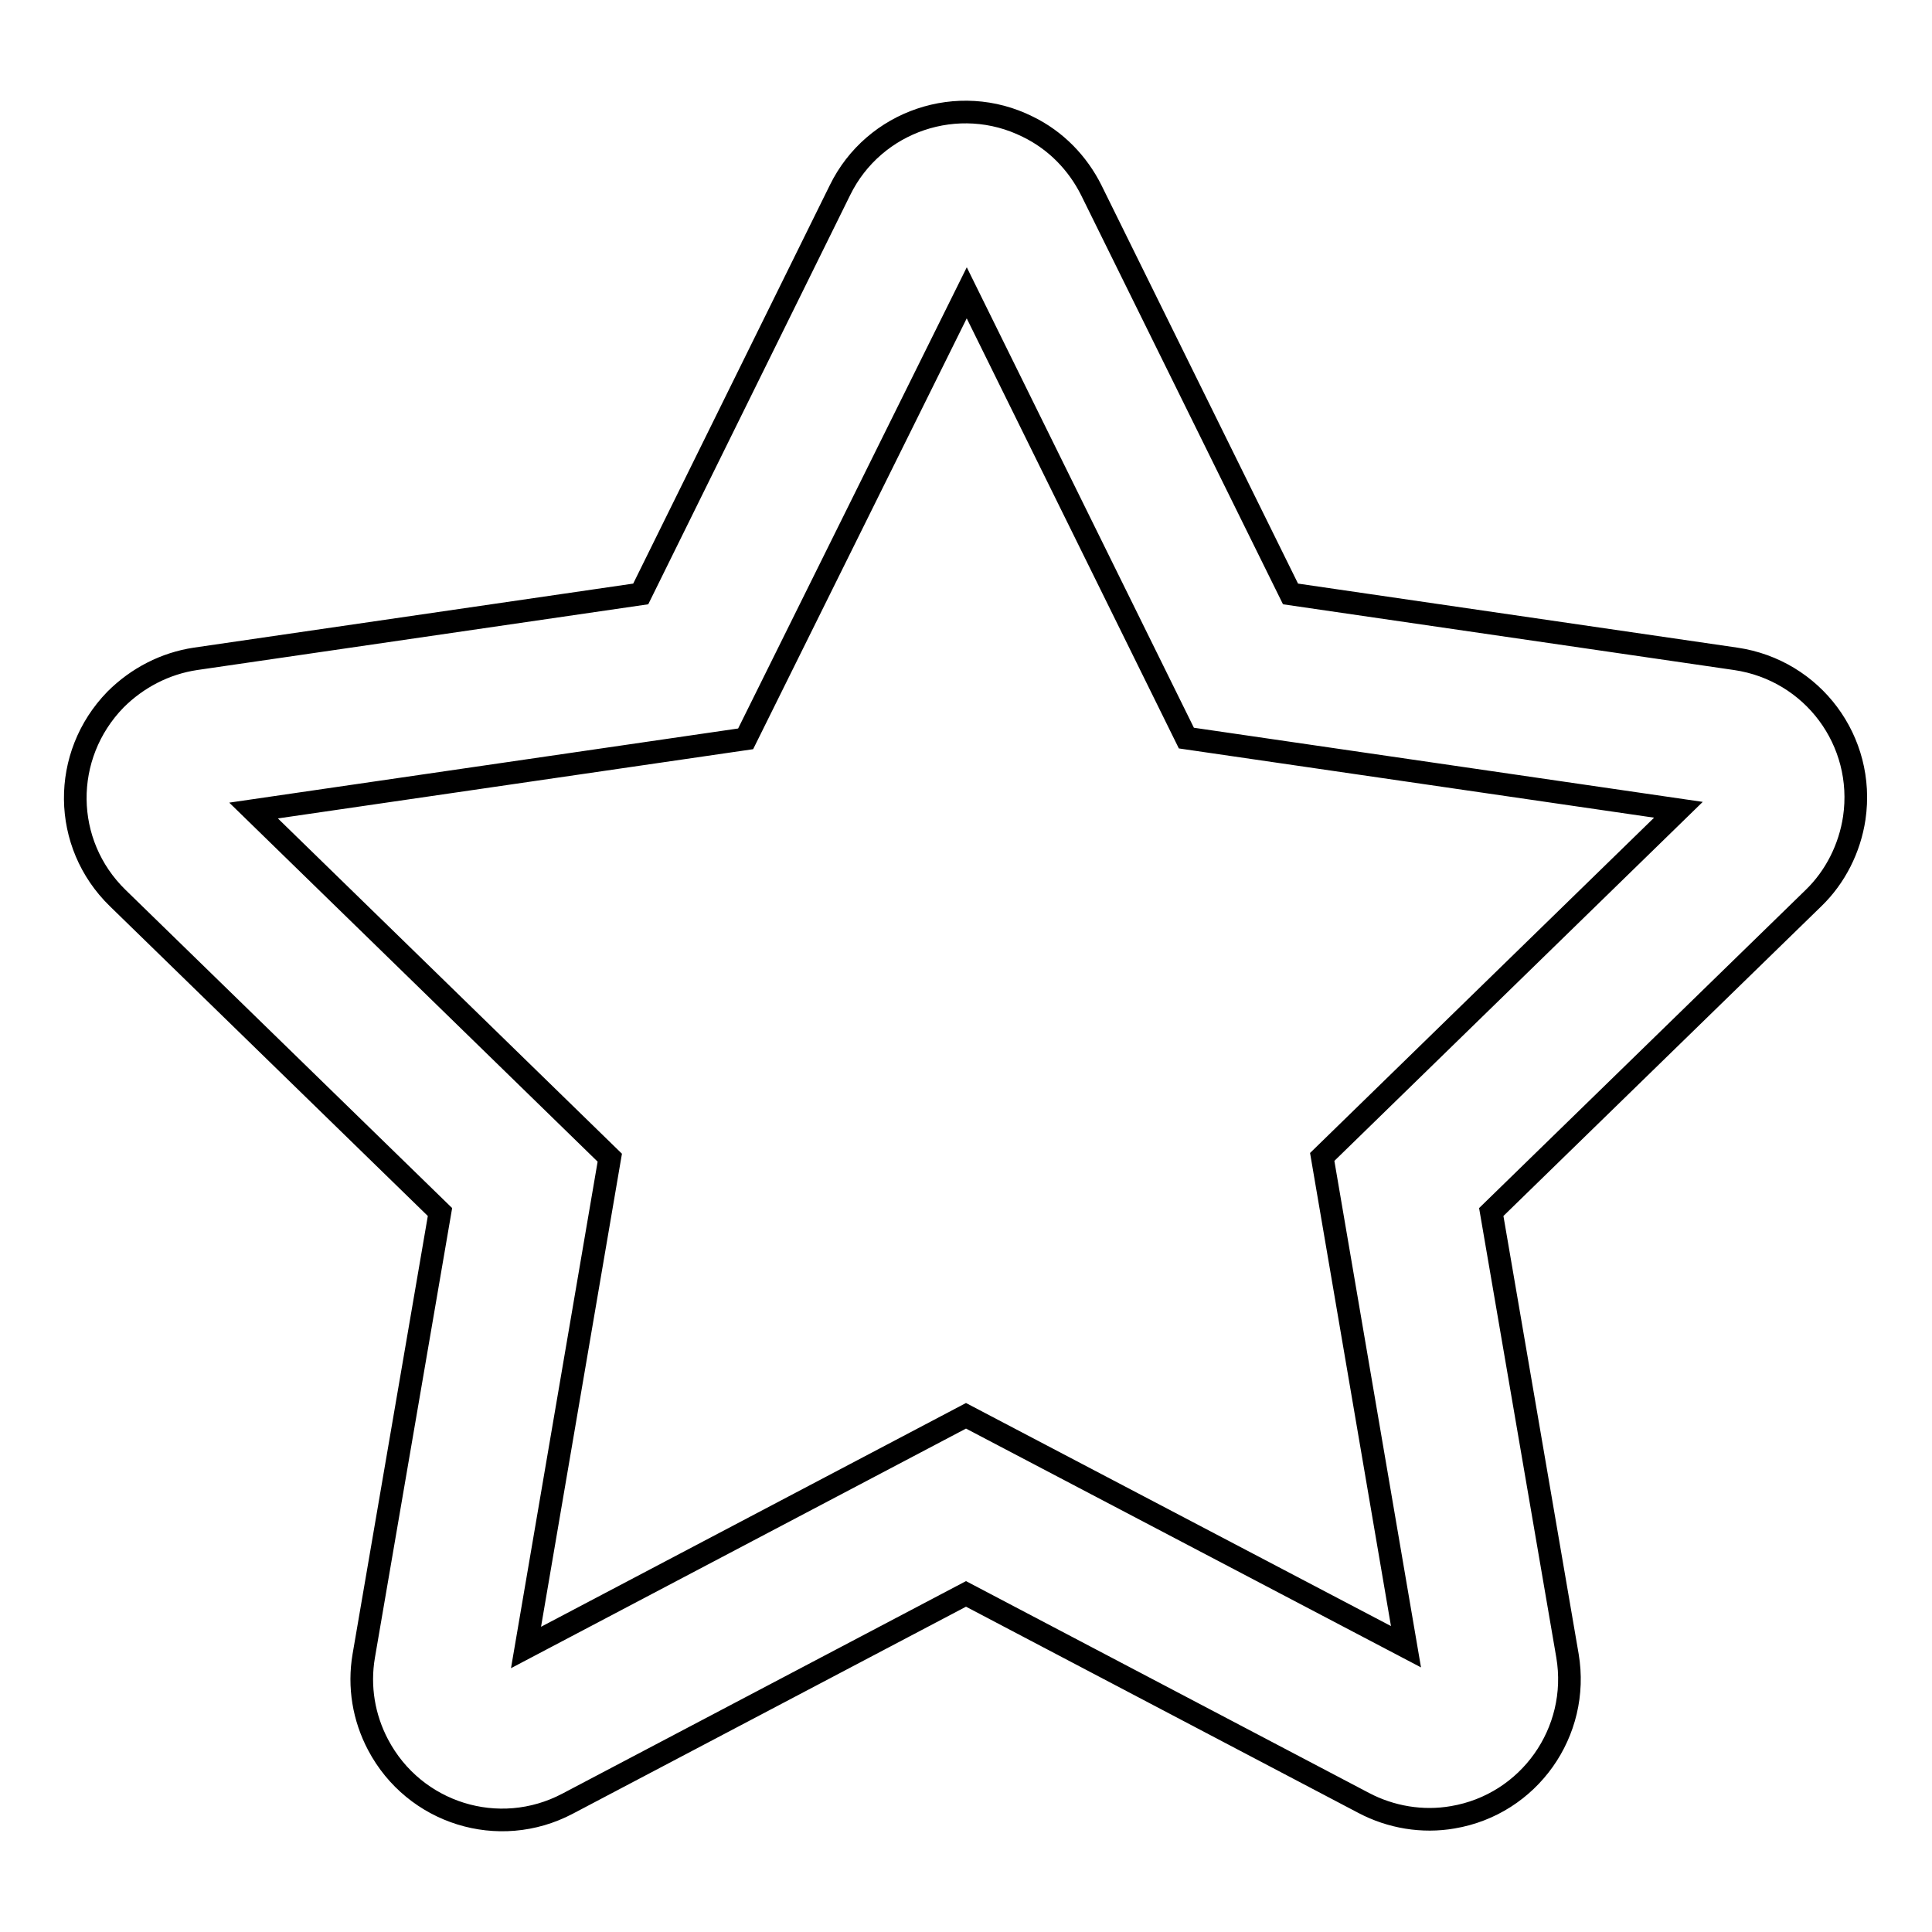
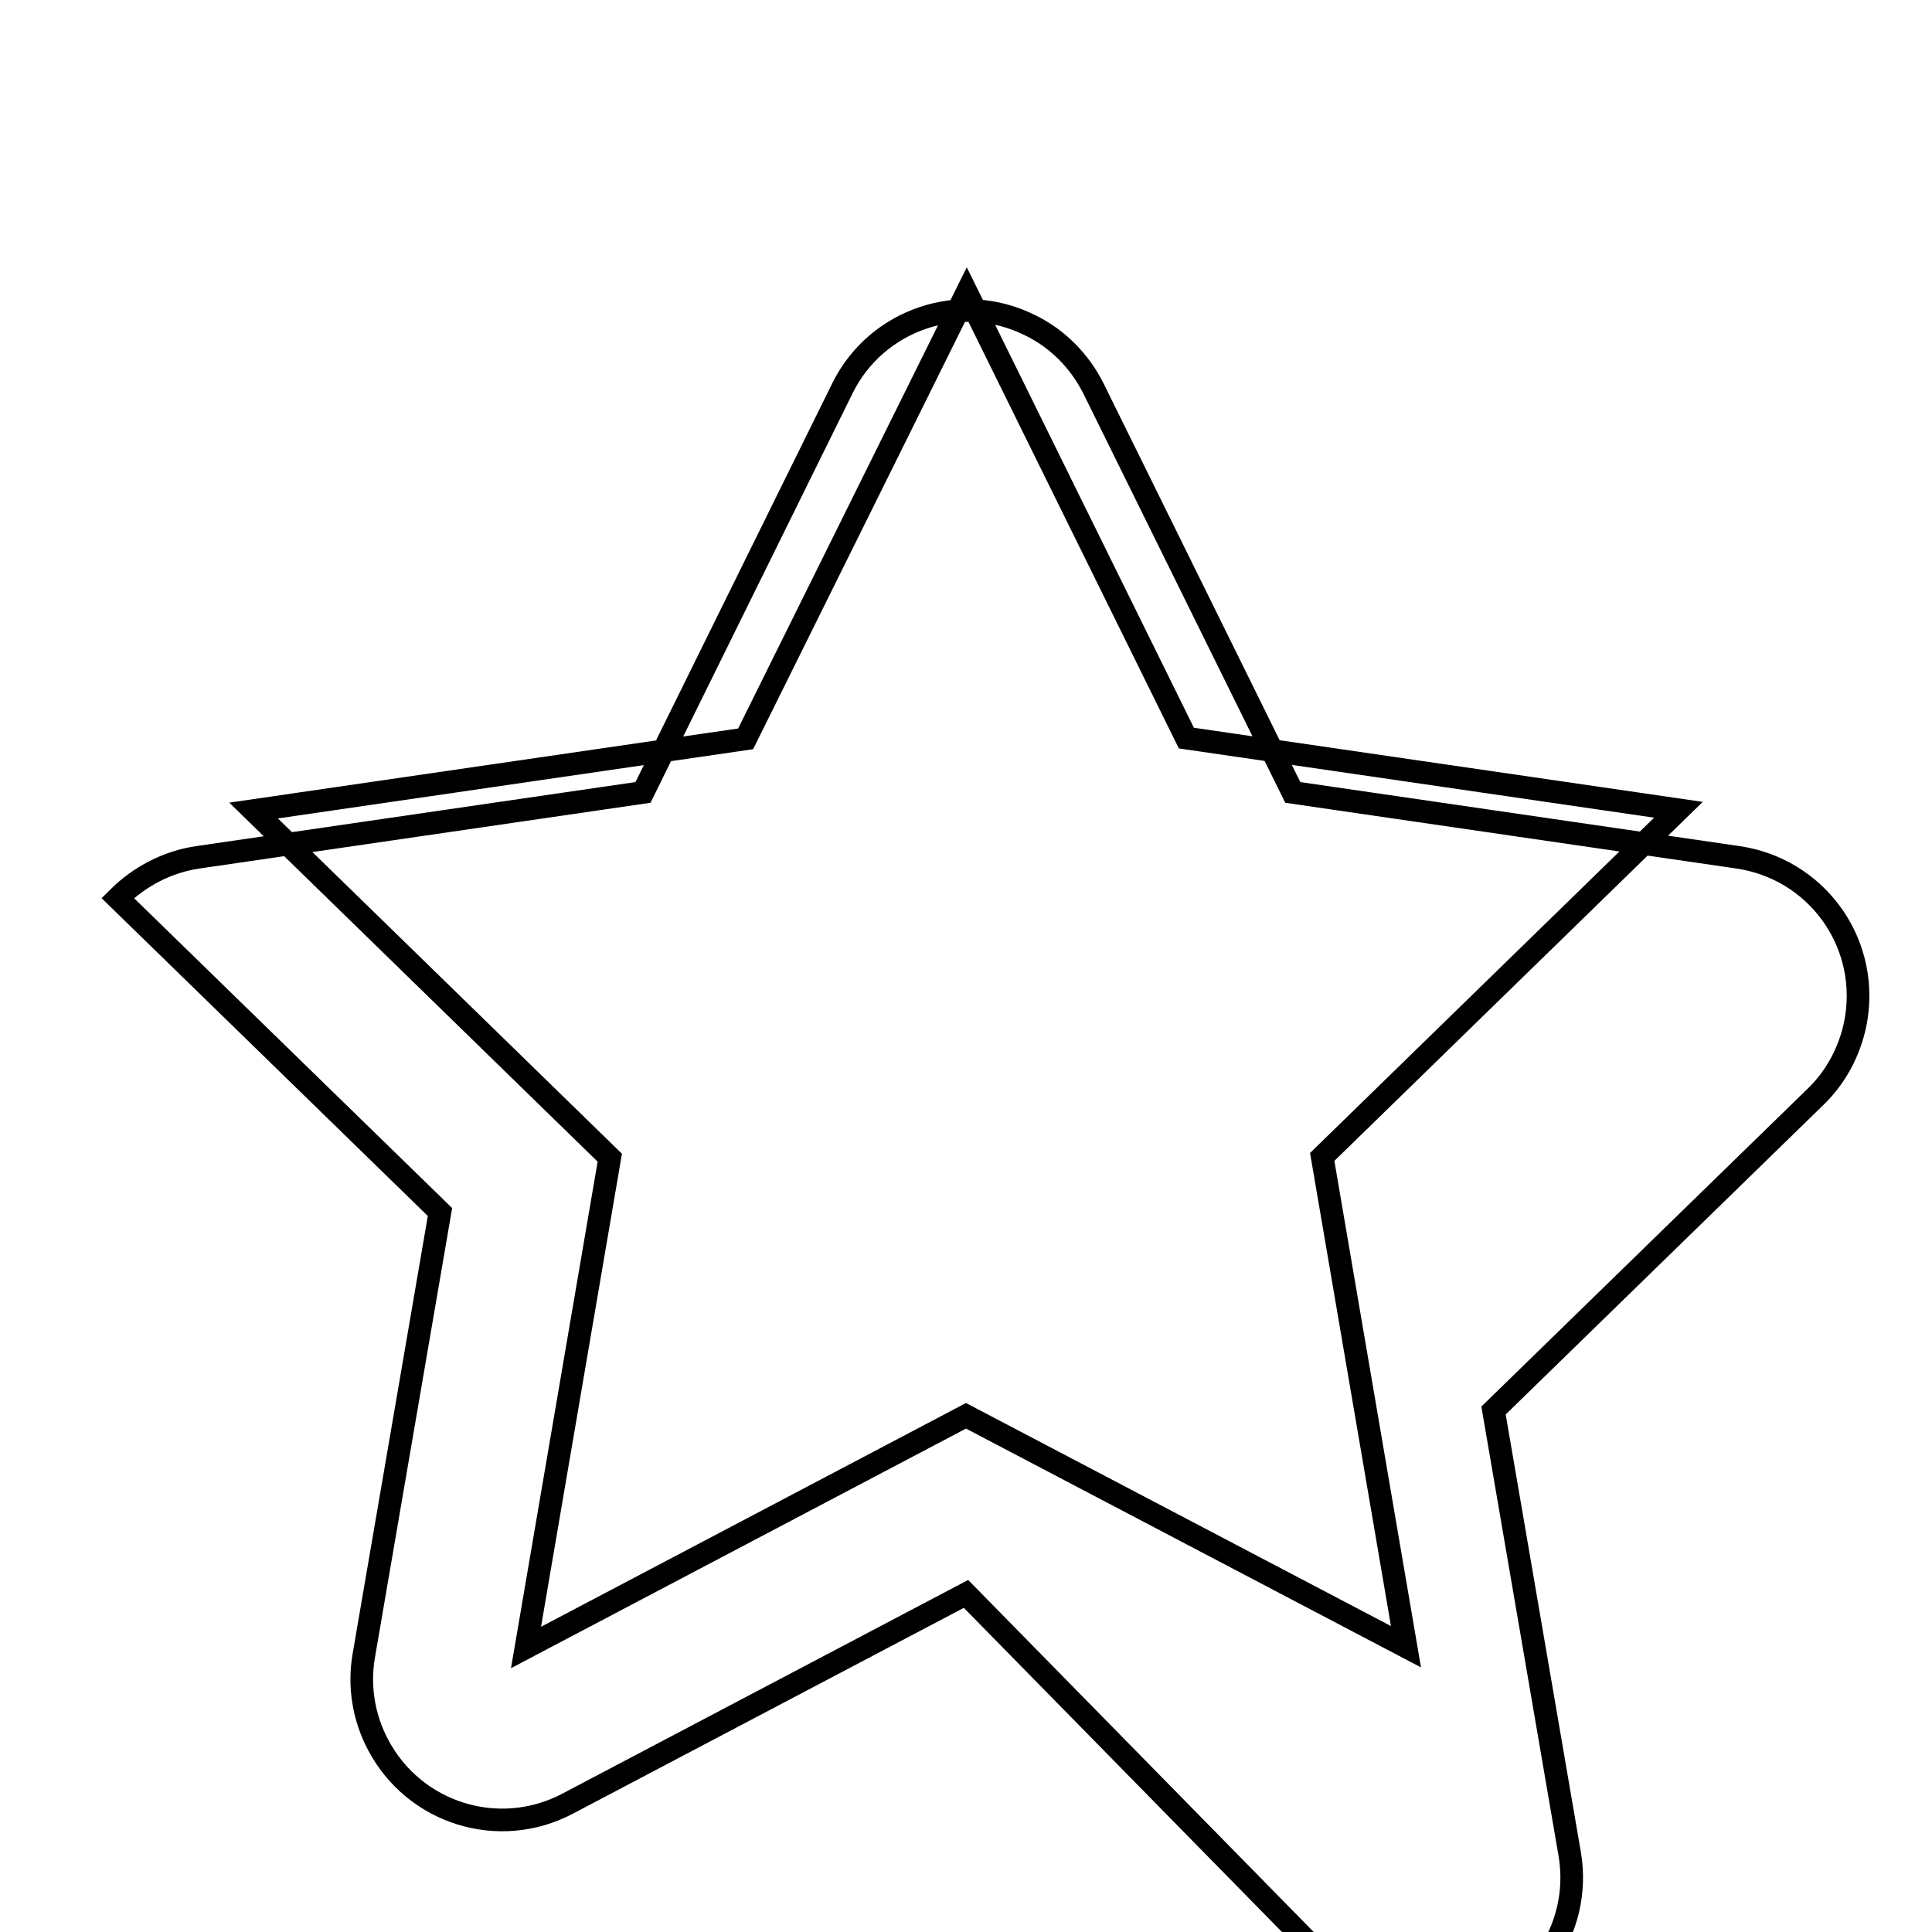
<svg xmlns="http://www.w3.org/2000/svg" version="1.1" x="0px" y="0px" viewBox="0 0 256 256" enable-background="new 0 0 256 256" xml:space="preserve">
  <g>
-     <path stroke-width="3" fill-opacity="0" stroke="#000000" d="M128,187.6l58.3,30.6l-11.1-64.9l47.2-46l-65.2-9.5l-29.1-59L98.8,97.9l-65.2,9.5l47.2,46l-11.1,64.9 L128,187.6z M128,211.2L75.2,239c-9.1,4.8-20.3,1.3-25.1-7.8c-1.9-3.6-2.6-7.7-1.9-11.8l10.1-58.8L15.6,119 c-7.4-7.2-7.5-18.9-0.3-26.3c2.9-2.9,6.6-4.8,10.6-5.4l59-8.6l26.4-53.5c4.5-9.2,15.7-13,24.9-8.4c3.7,1.8,6.6,4.8,8.4,8.4 l26.4,53.5l59,8.6c10.2,1.5,17.2,10.9,15.7,21.1c-0.6,4-2.5,7.8-5.4,10.6l-42.7,41.6l10.1,58.8c1.7,10.1-5.1,19.7-15.2,21.4 c-4,0.7-8.2,0-11.8-1.9L128,211.2z" />
+     <path stroke-width="3" fill-opacity="0" stroke="#000000" d="M128,187.6l58.3,30.6l-11.1-64.9l47.2-46l-65.2-9.5l-29.1-59L98.8,97.9l-65.2,9.5l47.2,46l-11.1,64.9 L128,187.6z M128,211.2L75.2,239c-9.1,4.8-20.3,1.3-25.1-7.8c-1.9-3.6-2.6-7.7-1.9-11.8l10.1-58.8L15.6,119 c2.9-2.9,6.6-4.8,10.6-5.4l59-8.6l26.4-53.5c4.5-9.2,15.7-13,24.9-8.4c3.7,1.8,6.6,4.8,8.4,8.4 l26.4,53.5l59,8.6c10.2,1.5,17.2,10.9,15.7,21.1c-0.6,4-2.5,7.8-5.4,10.6l-42.7,41.6l10.1,58.8c1.7,10.1-5.1,19.7-15.2,21.4 c-4,0.7-8.2,0-11.8-1.9L128,211.2z" />
  </g>
</svg>